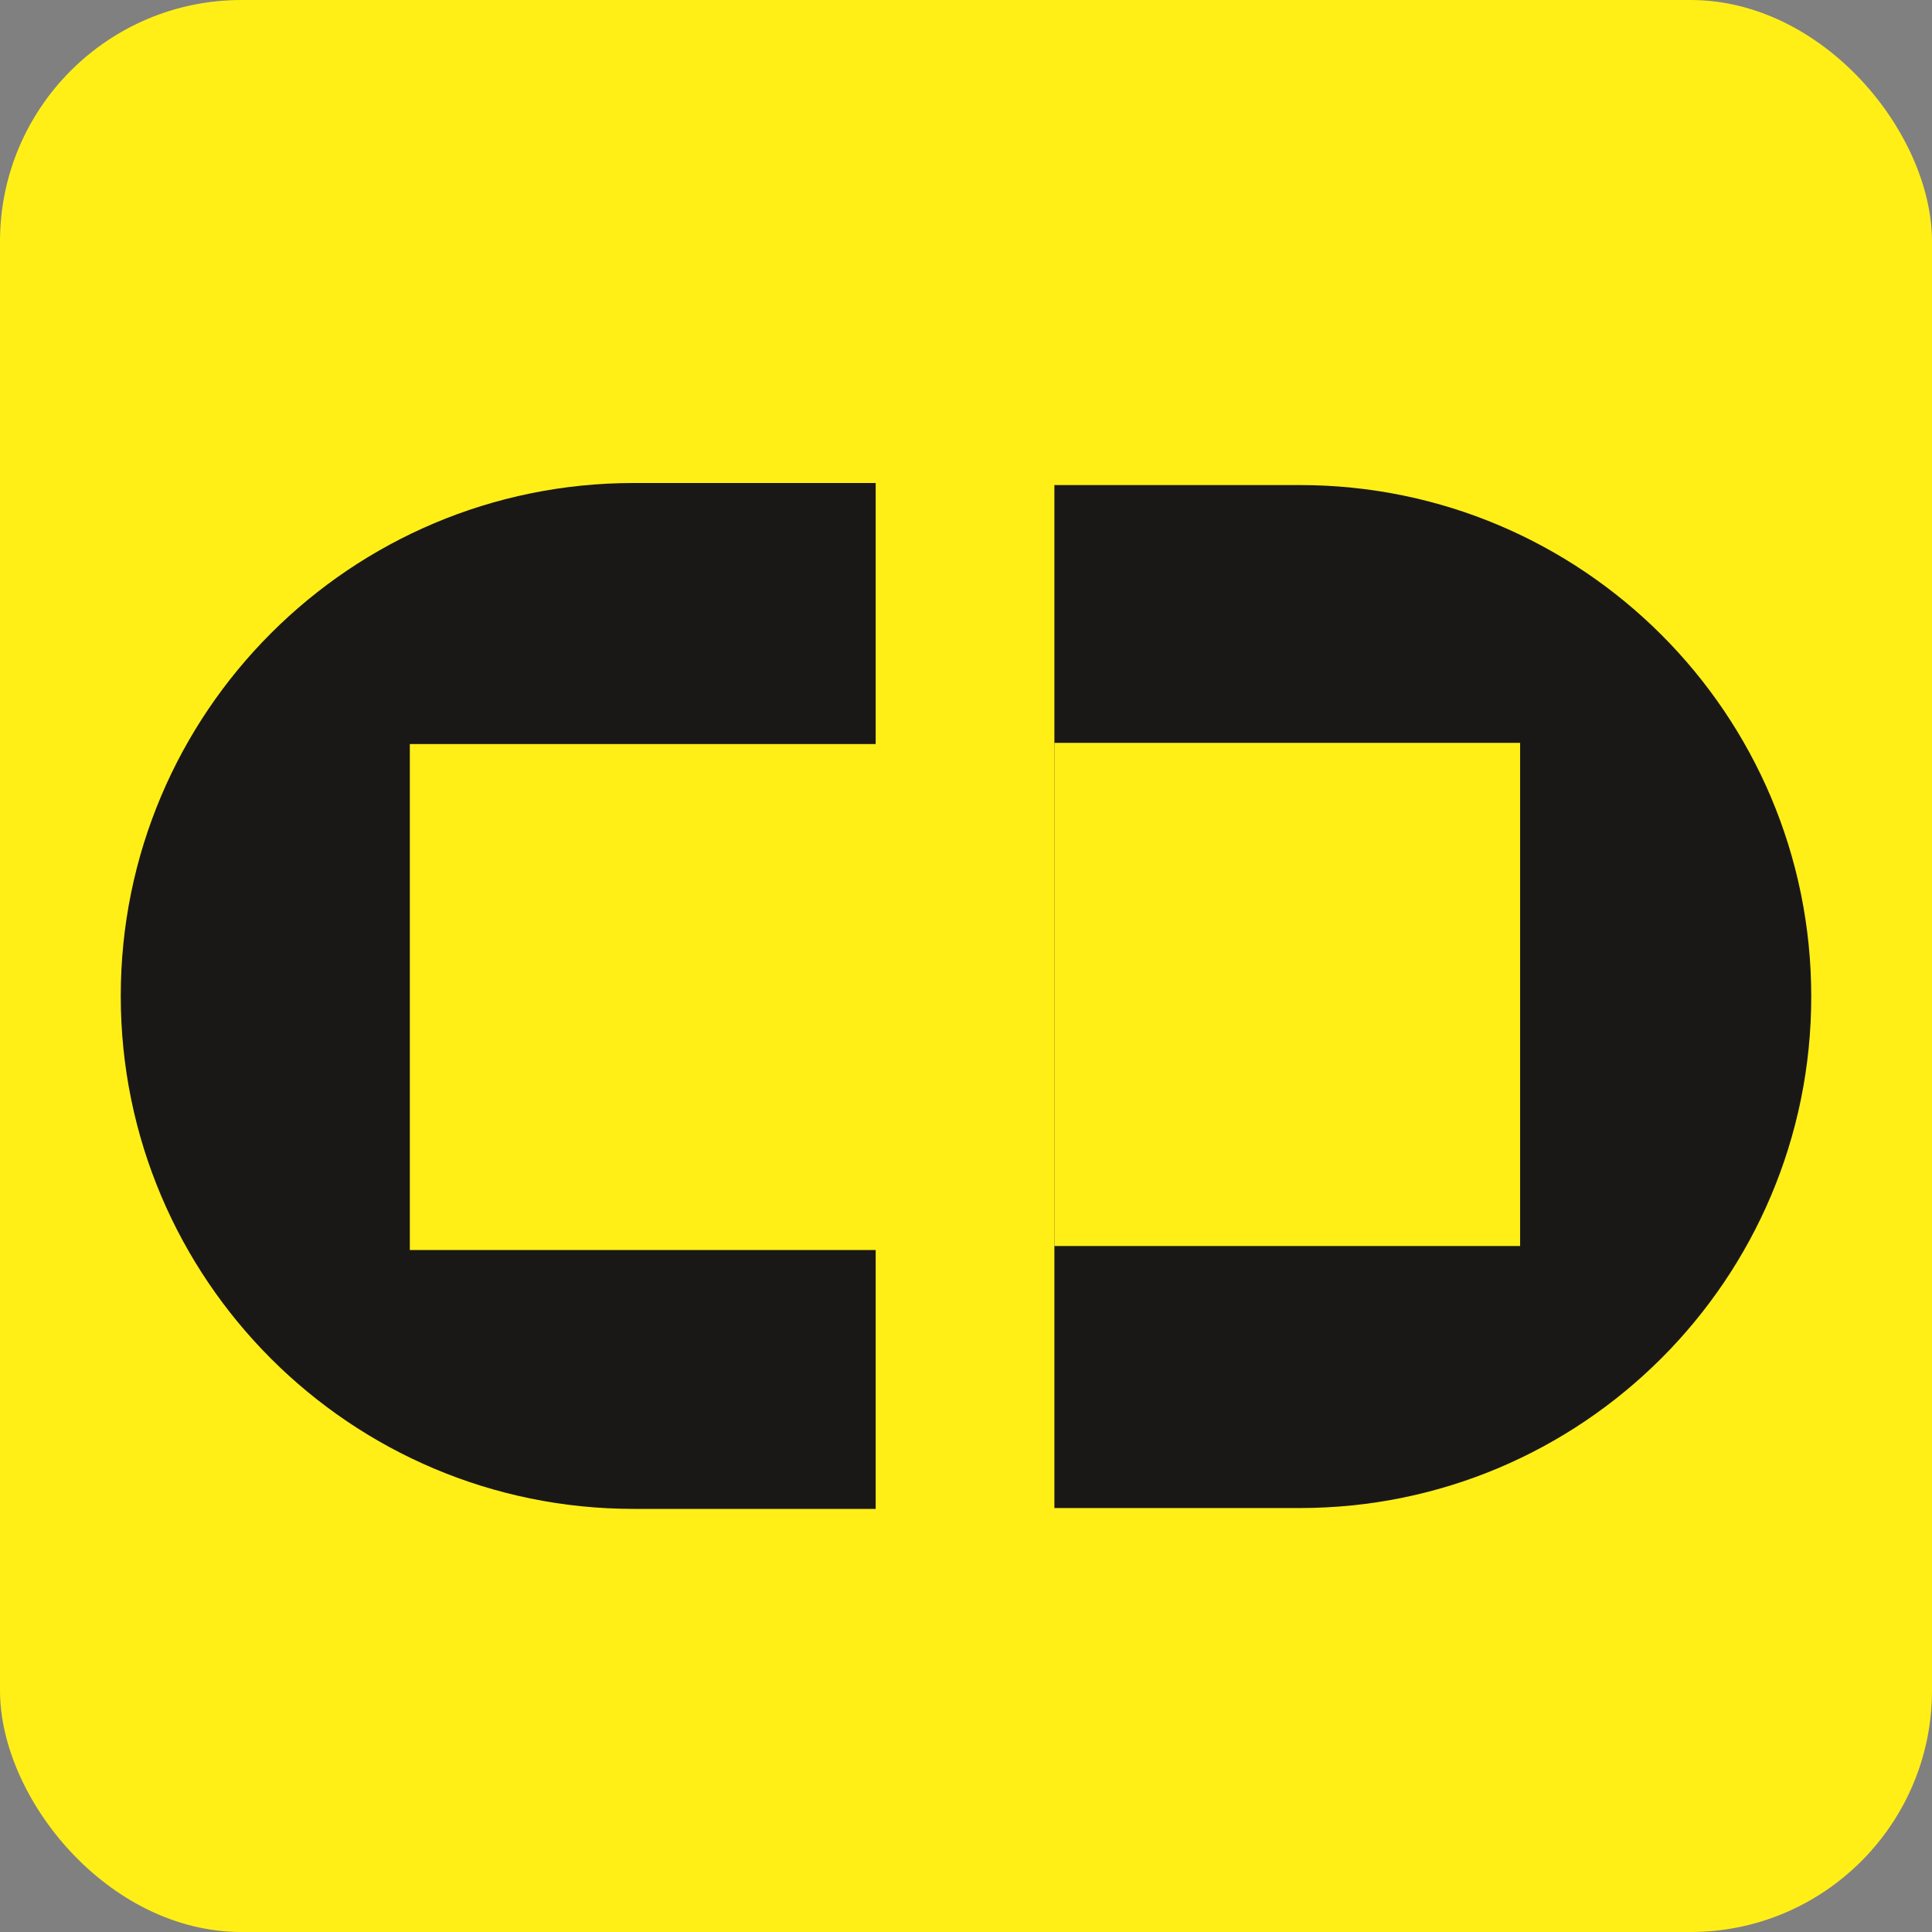
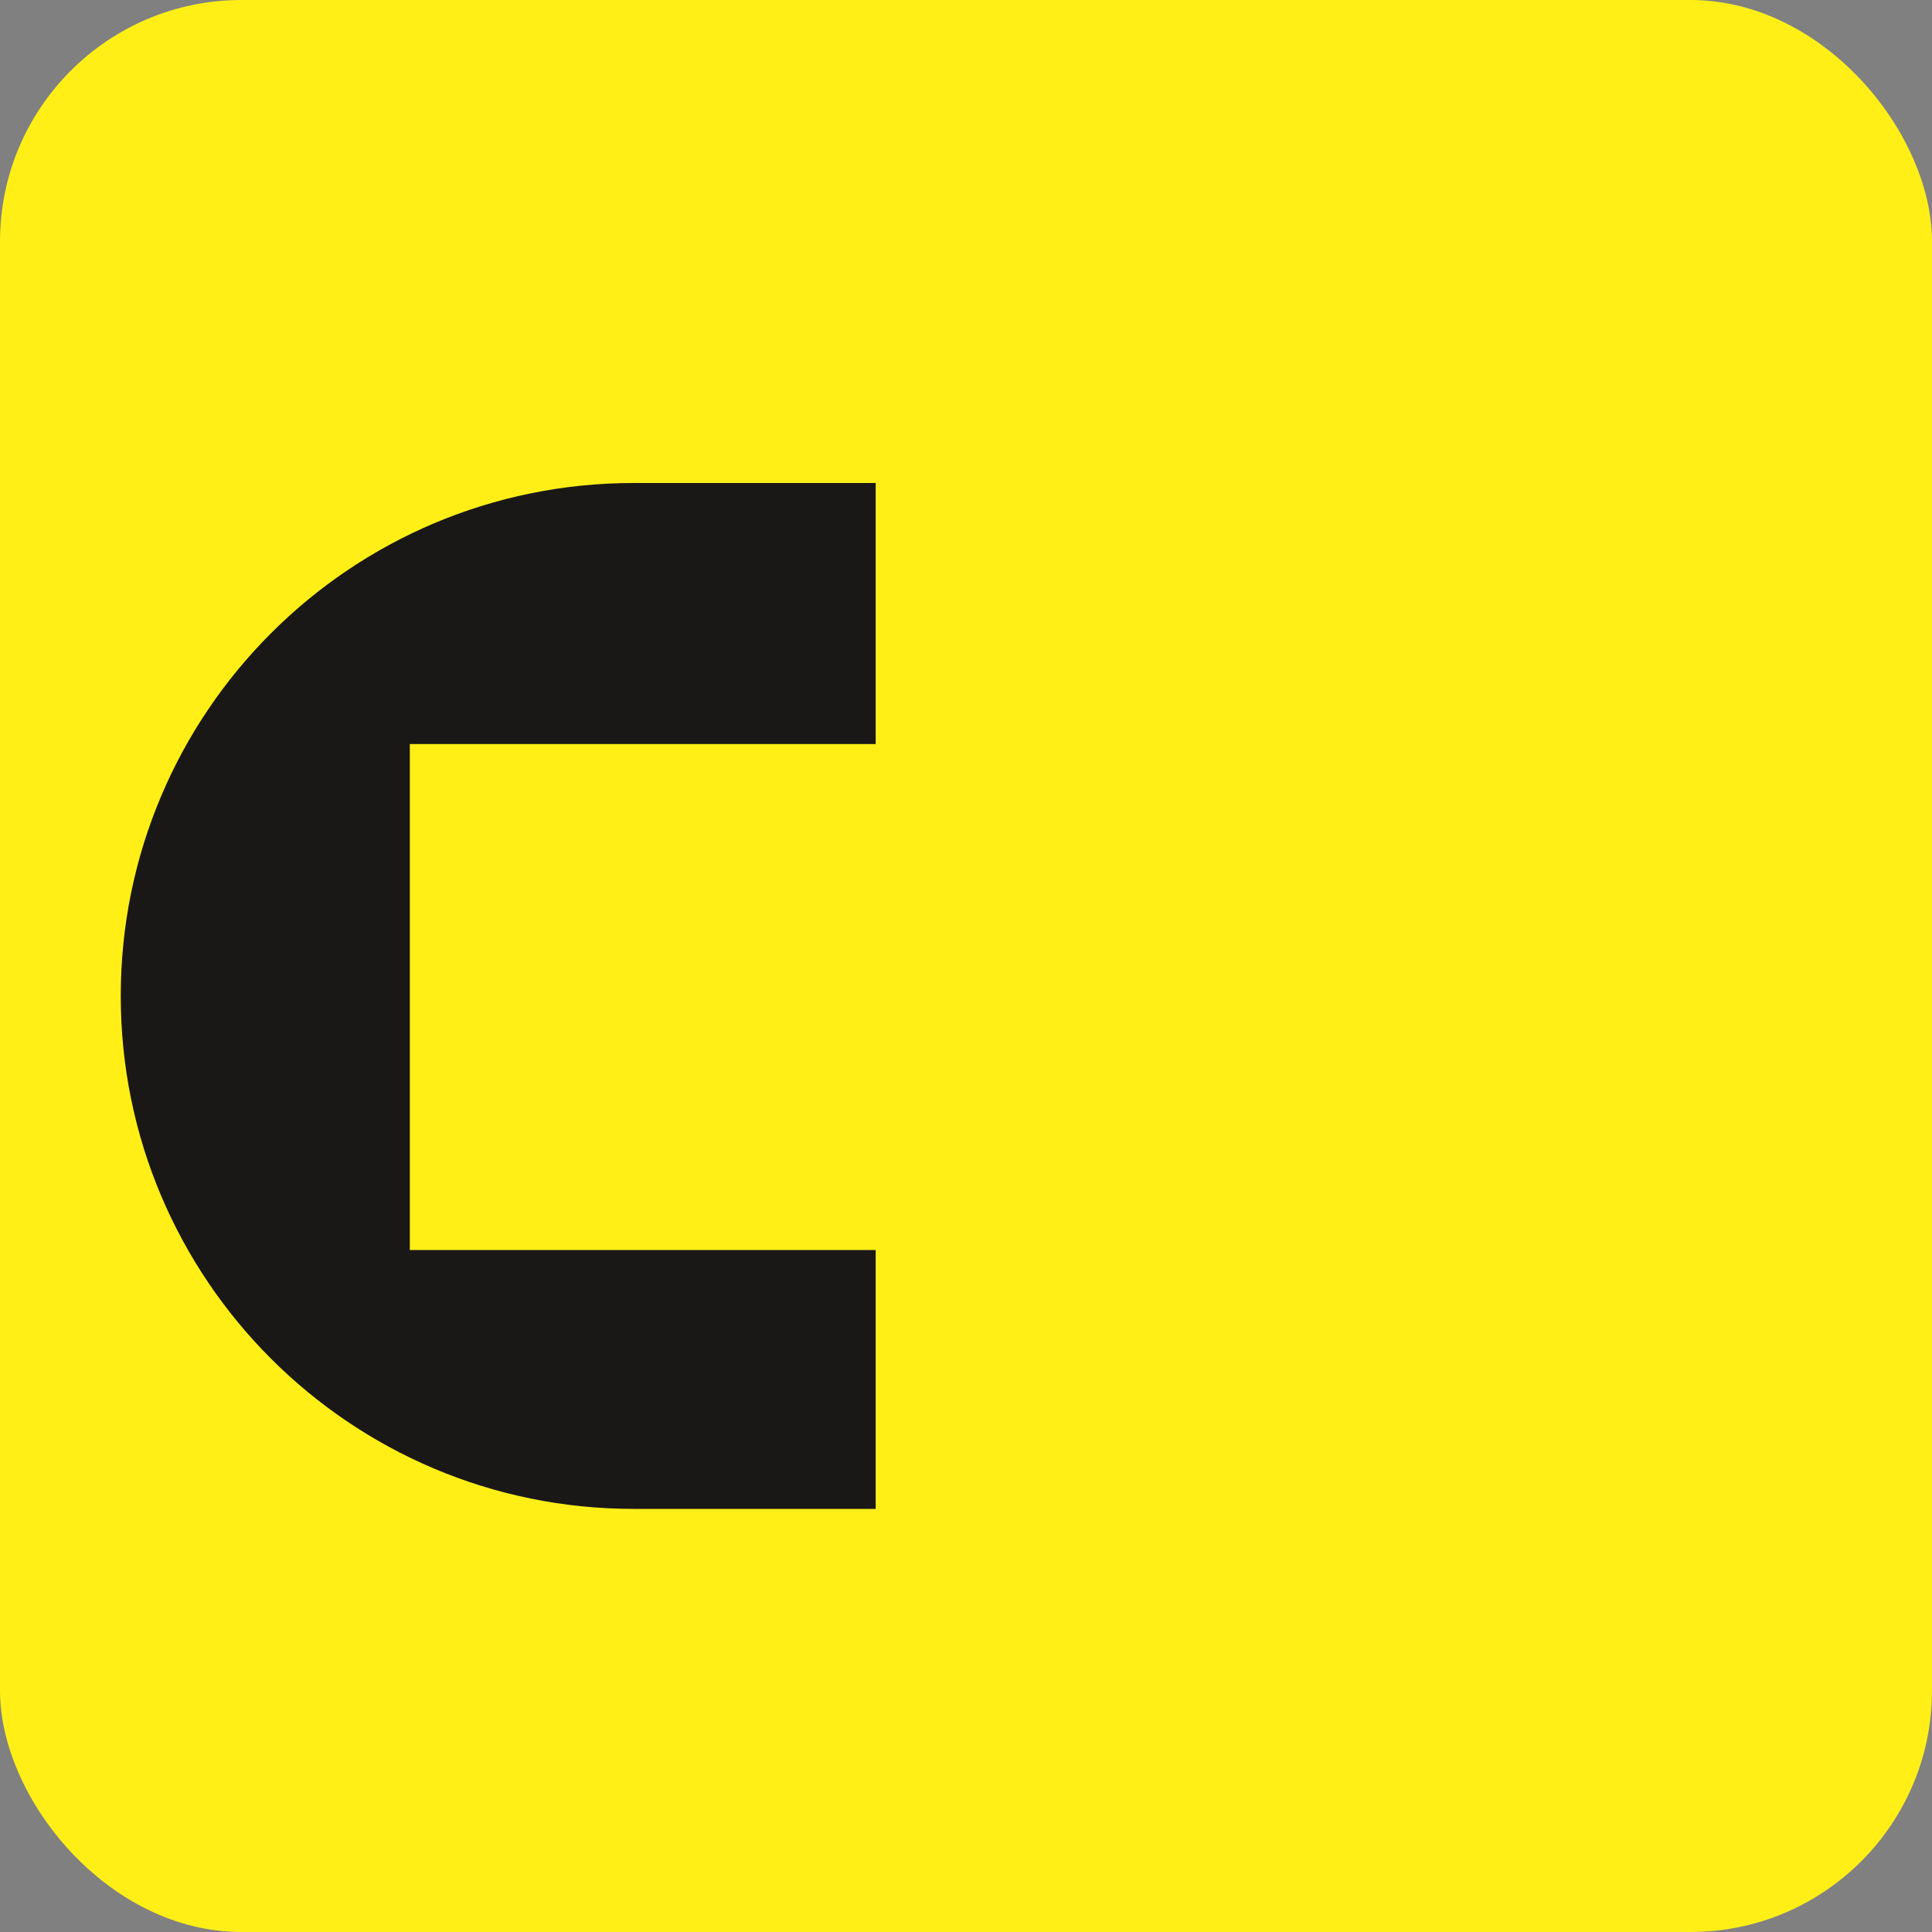
<svg xmlns="http://www.w3.org/2000/svg" width="16" height="16" viewBox="0 0 16 16" fill="none">
  <rect x="0" y="0" width="16" height="16" fill="#808080" stroke="none" />
  <rect width="16" height="16" rx="2" fill="#FFEF17" />
  <path fill-rule="evenodd" clip-rule="evenodd" d="M7.252 12.496L7.252 4L5.248 4C2.902 4 1 5.902 1 8.248C1 10.594 2.902 12.496 5.248 12.496L7.252 12.496ZM7.252 10.352L7.252 6.162L3.394 6.162L3.394 10.352L7.252 10.352Z" fill="#1A1817" />
-   <path d="M8.732 12.489L8.732 4.017L10.764 4.017C13.104 4.017 15 5.913 15 8.253C15 10.592 13.104 12.489 10.764 12.489L8.732 12.489Z" fill="#1A1817" />
-   <rect x="8.732" y="10.319" width="4.167" height="3.857" transform="rotate(-90 8.732 10.319)" fill="#FFEF17" />
</svg>